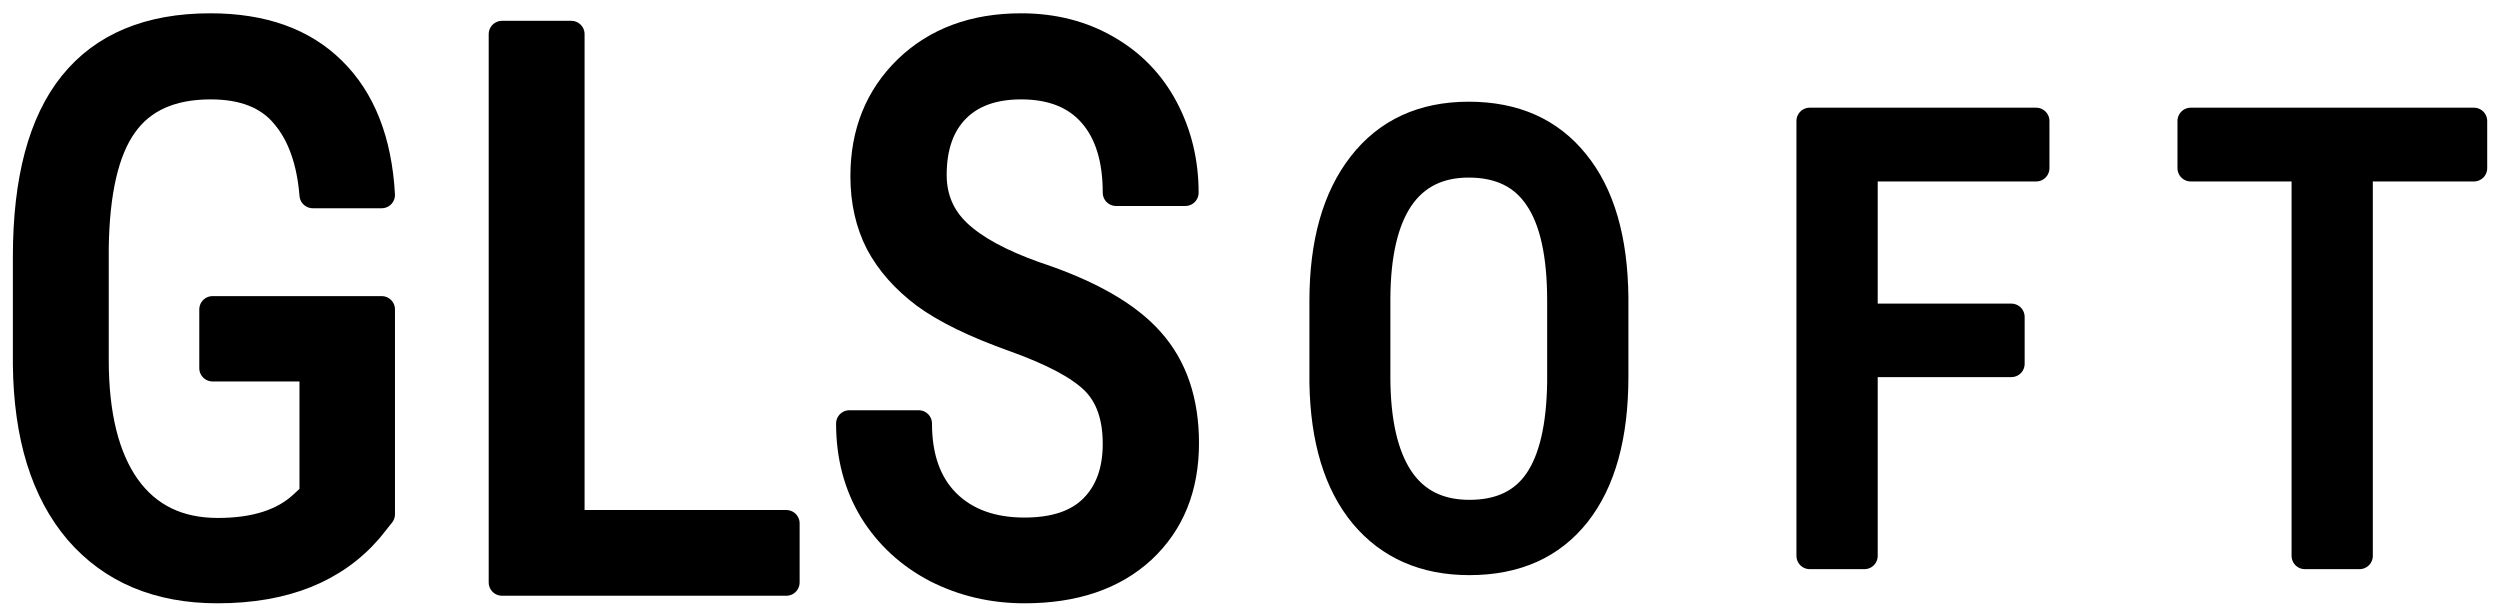
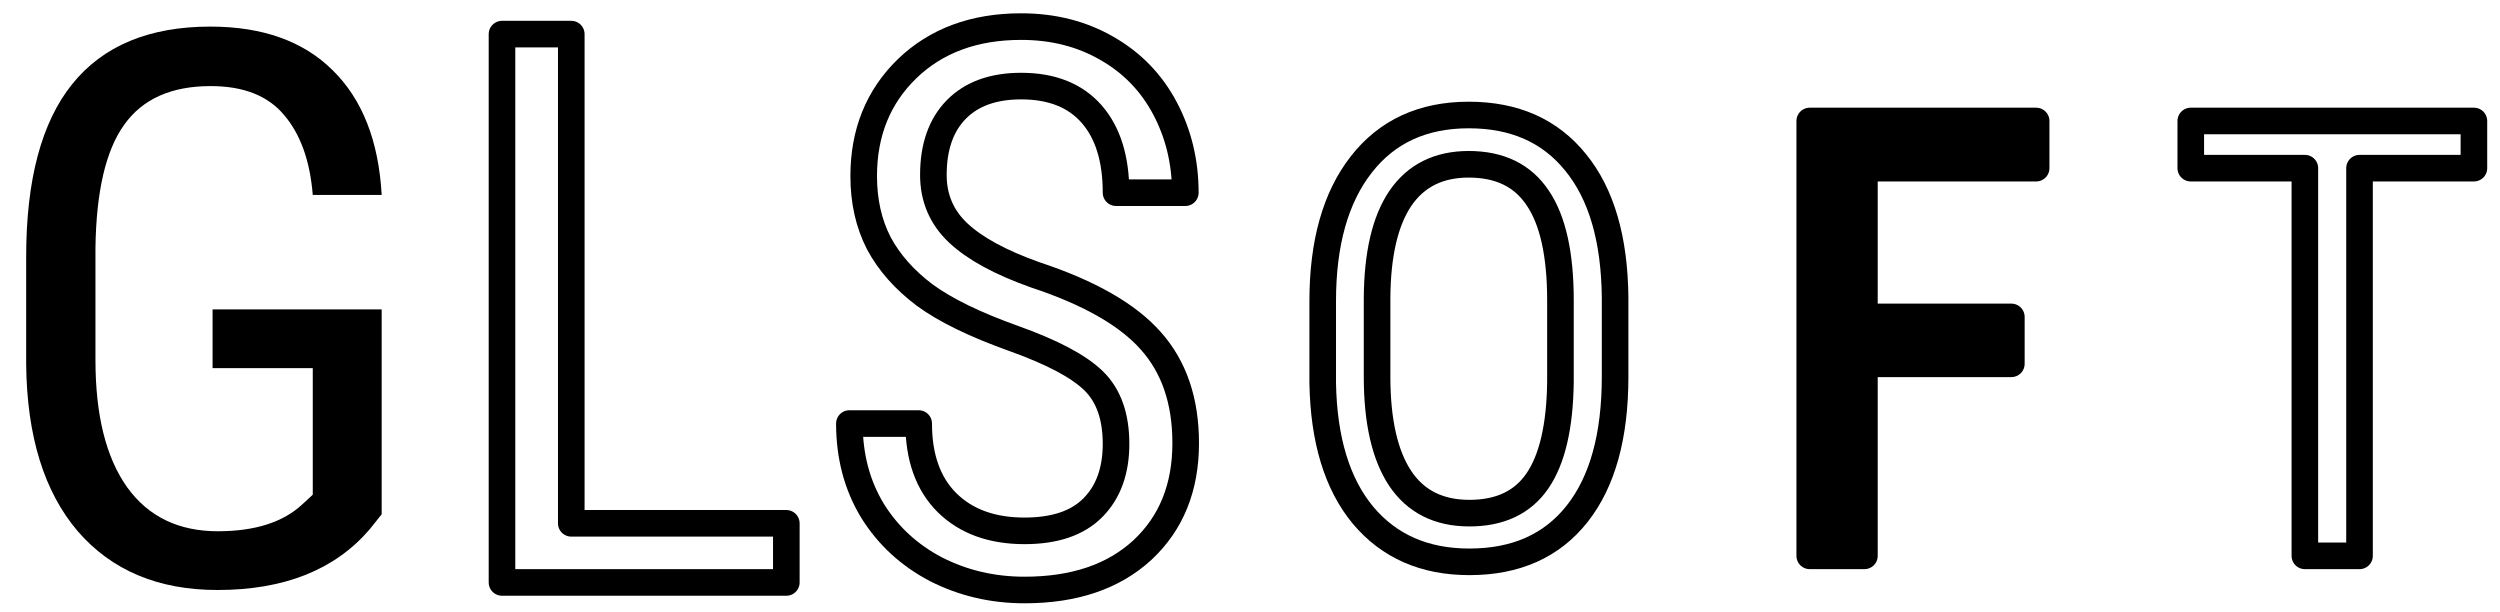
<svg xmlns="http://www.w3.org/2000/svg" width="94" height="23" viewBox="0 0 94 23" fill="none">
  <path d="M14.351 19.337L13.898 19.904C12.595 21.424 10.688 22.184 8.177 22.184C5.949 22.184 4.198 21.447 2.924 19.975C1.659 18.492 1.012 16.401 0.984 13.702V9.652C0.984 6.763 1.56 4.601 2.711 3.167C3.873 1.722 5.605 1 7.908 1C9.872 1 11.406 1.548 12.51 2.643C13.624 3.738 14.238 5.3 14.351 7.33H11.76C11.656 6.046 11.297 5.045 10.684 4.328C10.079 3.601 9.159 3.237 7.922 3.237C6.44 3.237 5.355 3.723 4.666 4.696C3.976 5.659 3.618 7.202 3.589 9.326V13.532C3.589 15.609 3.986 17.204 4.779 18.318C5.572 19.422 6.709 19.975 8.191 19.975C9.589 19.975 10.651 19.635 11.377 18.955L11.76 18.601V13.843H7.993V11.634H14.351V19.337Z" fill="black" />
-   <path d="M21.48 19.677H29.566V21.9H18.875V1.283H21.48V19.677Z" fill="black" />
-   <path d="M41.963 16.689C41.963 15.661 41.684 14.872 41.127 14.325C40.57 13.777 39.565 13.244 38.111 12.725C36.657 12.205 35.544 11.663 34.77 11.096C34.005 10.52 33.429 9.869 33.042 9.142C32.664 8.406 32.475 7.566 32.475 6.622C32.475 4.988 33.018 3.643 34.104 2.586C35.199 1.529 36.629 1 38.395 1C39.603 1 40.679 1.274 41.623 1.821C42.567 2.359 43.294 3.11 43.804 4.073C44.313 5.036 44.568 6.093 44.568 7.245H41.963C41.963 5.97 41.656 4.984 41.042 4.285C40.429 3.587 39.546 3.237 38.395 3.237C37.347 3.237 36.535 3.53 35.959 4.115C35.383 4.701 35.095 5.522 35.095 6.579C35.095 7.448 35.407 8.174 36.03 8.76C36.653 9.345 37.616 9.869 38.918 10.332C40.948 11.002 42.397 11.828 43.266 12.81C44.144 13.791 44.582 15.075 44.582 16.661C44.582 18.332 44.04 19.672 42.954 20.683C41.868 21.683 40.391 22.184 38.522 22.184C37.323 22.184 36.214 21.924 35.194 21.405C34.184 20.876 33.386 20.14 32.801 19.196C32.225 18.242 31.937 17.152 31.937 15.925H34.543C34.543 17.199 34.897 18.19 35.605 18.898C36.322 19.606 37.295 19.96 38.522 19.96C39.664 19.96 40.523 19.668 41.099 19.082C41.675 18.497 41.963 17.7 41.963 16.689Z" fill="black" />
-   <path d="M14.351 19.337L13.898 19.904C12.595 21.424 10.688 22.184 8.177 22.184C5.949 22.184 4.198 21.447 2.924 19.975C1.659 18.492 1.012 16.401 0.984 13.702V9.652C0.984 6.763 1.56 4.601 2.711 3.167C3.873 1.722 5.605 1 7.908 1C9.872 1 11.406 1.548 12.51 2.643C13.624 3.738 14.238 5.3 14.351 7.33H11.76C11.656 6.046 11.297 5.045 10.684 4.328C10.079 3.601 9.159 3.237 7.922 3.237C6.44 3.237 5.355 3.723 4.666 4.696C3.976 5.659 3.618 7.202 3.589 9.326V13.532C3.589 15.609 3.986 17.204 4.779 18.318C5.572 19.422 6.709 19.975 8.191 19.975C9.589 19.975 10.651 19.635 11.377 18.955L11.76 18.601V13.843H7.993V11.634H14.351V19.337Z" stroke="black" stroke-linejoin="round" />
  <path d="M21.48 19.677H29.566V21.9H18.875V1.283H21.48V19.677Z" stroke="black" stroke-linejoin="round" />
  <path d="M41.963 16.689C41.963 15.661 41.684 14.872 41.127 14.325C40.57 13.777 39.565 13.244 38.111 12.725C36.657 12.205 35.544 11.663 34.77 11.096C34.005 10.52 33.429 9.869 33.042 9.142C32.664 8.406 32.475 7.566 32.475 6.622C32.475 4.988 33.018 3.643 34.104 2.586C35.199 1.529 36.629 1 38.395 1C39.603 1 40.679 1.274 41.623 1.821C42.567 2.359 43.294 3.11 43.804 4.073C44.313 5.036 44.568 6.093 44.568 7.245H41.963C41.963 5.97 41.656 4.984 41.042 4.285C40.429 3.587 39.546 3.237 38.395 3.237C37.347 3.237 36.535 3.53 35.959 4.115C35.383 4.701 35.095 5.522 35.095 6.579C35.095 7.448 35.407 8.174 36.03 8.76C36.653 9.345 37.616 9.869 38.918 10.332C40.948 11.002 42.397 11.828 43.266 12.81C44.144 13.791 44.582 15.075 44.582 16.661C44.582 18.332 44.04 19.672 42.954 20.683C41.868 21.683 40.391 22.184 38.522 22.184C37.323 22.184 36.214 21.924 35.194 21.405C34.184 20.876 33.386 20.14 32.801 19.196C32.225 18.242 31.937 17.152 31.937 15.925H34.543C34.543 17.199 34.897 18.19 35.605 18.898C36.322 19.606 37.295 19.96 38.522 19.96C39.664 19.96 40.523 19.668 41.099 19.082C41.675 18.497 41.963 17.7 41.963 16.689Z" stroke="black" stroke-linejoin="round" />
-   <path d="M60.728 14.162C60.728 16.393 60.253 18.111 59.302 19.317C58.351 20.522 57 21.125 55.248 21.125C53.563 21.125 52.231 20.541 51.25 19.373C50.276 18.198 49.771 16.539 49.734 14.398V11.321C49.734 9.135 50.217 7.424 51.182 6.188C52.148 4.946 53.496 4.324 55.225 4.324C56.947 4.324 58.288 4.919 59.246 6.11C60.212 7.293 60.706 8.985 60.728 11.186V14.162ZM58.673 11.298C58.673 9.569 58.389 8.285 57.82 7.446C57.258 6.6 56.393 6.177 55.225 6.177C54.095 6.177 53.237 6.604 52.654 7.458C52.077 8.311 51.785 9.569 51.778 11.231V14.162C51.778 15.832 52.066 17.105 52.642 17.98C53.226 18.856 54.095 19.294 55.248 19.294C56.401 19.294 57.254 18.89 57.808 18.081C58.362 17.273 58.651 16.034 58.673 14.364V11.298Z" fill="black" />
  <path d="M75.627 13.679H70.102V20.9H68.046V4.549H76.559V6.323H70.102V11.916H75.627V13.679Z" fill="black" />
-   <path d="M93.019 6.323H88.718V20.9H86.663V6.323H82.373V4.549H93.019V6.323Z" fill="black" />
  <path d="M60.728 14.162C60.728 16.393 60.253 18.111 59.302 19.317C58.351 20.522 57 21.125 55.248 21.125C53.563 21.125 52.231 20.541 51.25 19.373C50.276 18.198 49.771 16.539 49.734 14.398V11.321C49.734 9.135 50.217 7.424 51.182 6.188C52.148 4.946 53.496 4.324 55.225 4.324C56.947 4.324 58.288 4.919 59.246 6.11C60.212 7.293 60.706 8.985 60.728 11.186V14.162ZM58.673 11.298C58.673 9.569 58.389 8.285 57.82 7.446C57.258 6.6 56.393 6.177 55.225 6.177C54.095 6.177 53.237 6.604 52.654 7.458C52.077 8.311 51.785 9.569 51.778 11.231V14.162C51.778 15.832 52.066 17.105 52.642 17.98C53.226 18.856 54.095 19.294 55.248 19.294C56.401 19.294 57.254 18.89 57.808 18.081C58.362 17.273 58.651 16.034 58.673 14.364V11.298Z" stroke="black" stroke-linejoin="round" />
  <path d="M75.627 13.679H70.102V20.9H68.046V4.549H76.559V6.323H70.102V11.916H75.627V13.679Z" stroke="black" stroke-linejoin="round" />
  <path d="M93.019 6.323H88.718V20.9H86.663V6.323H82.373V4.549H93.019V6.323Z" stroke="black" stroke-linejoin="round" />
</svg>